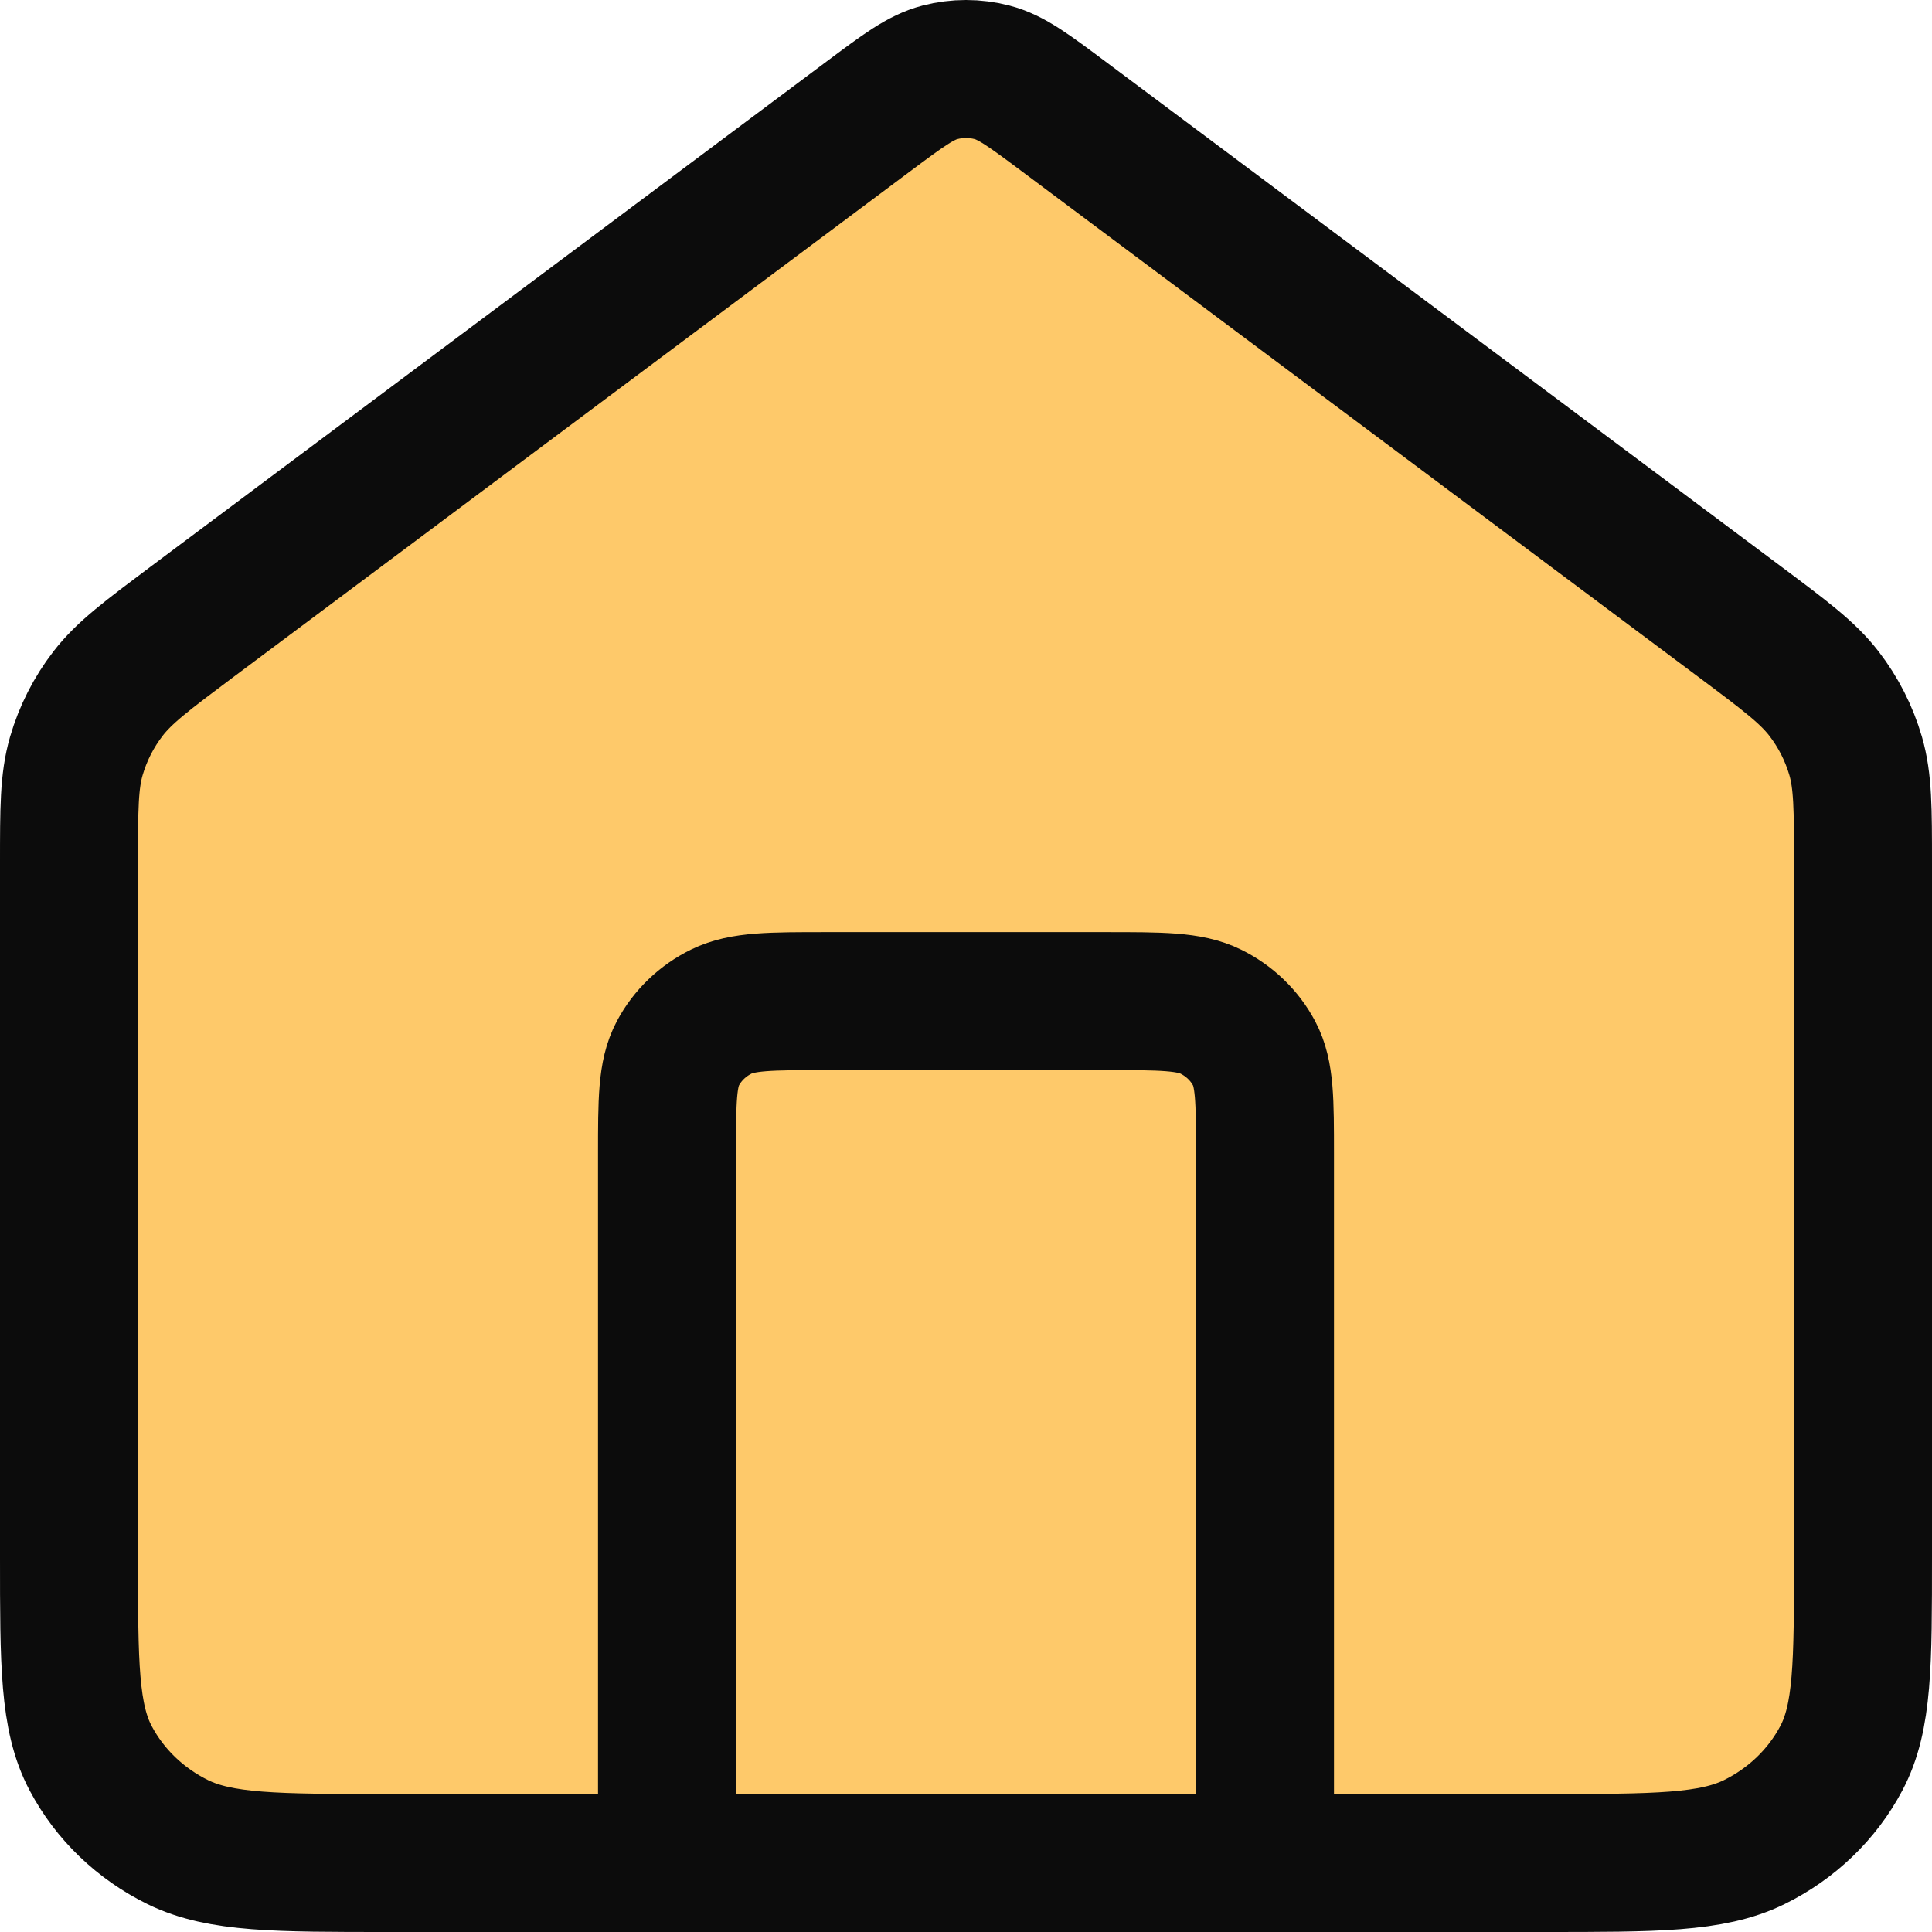
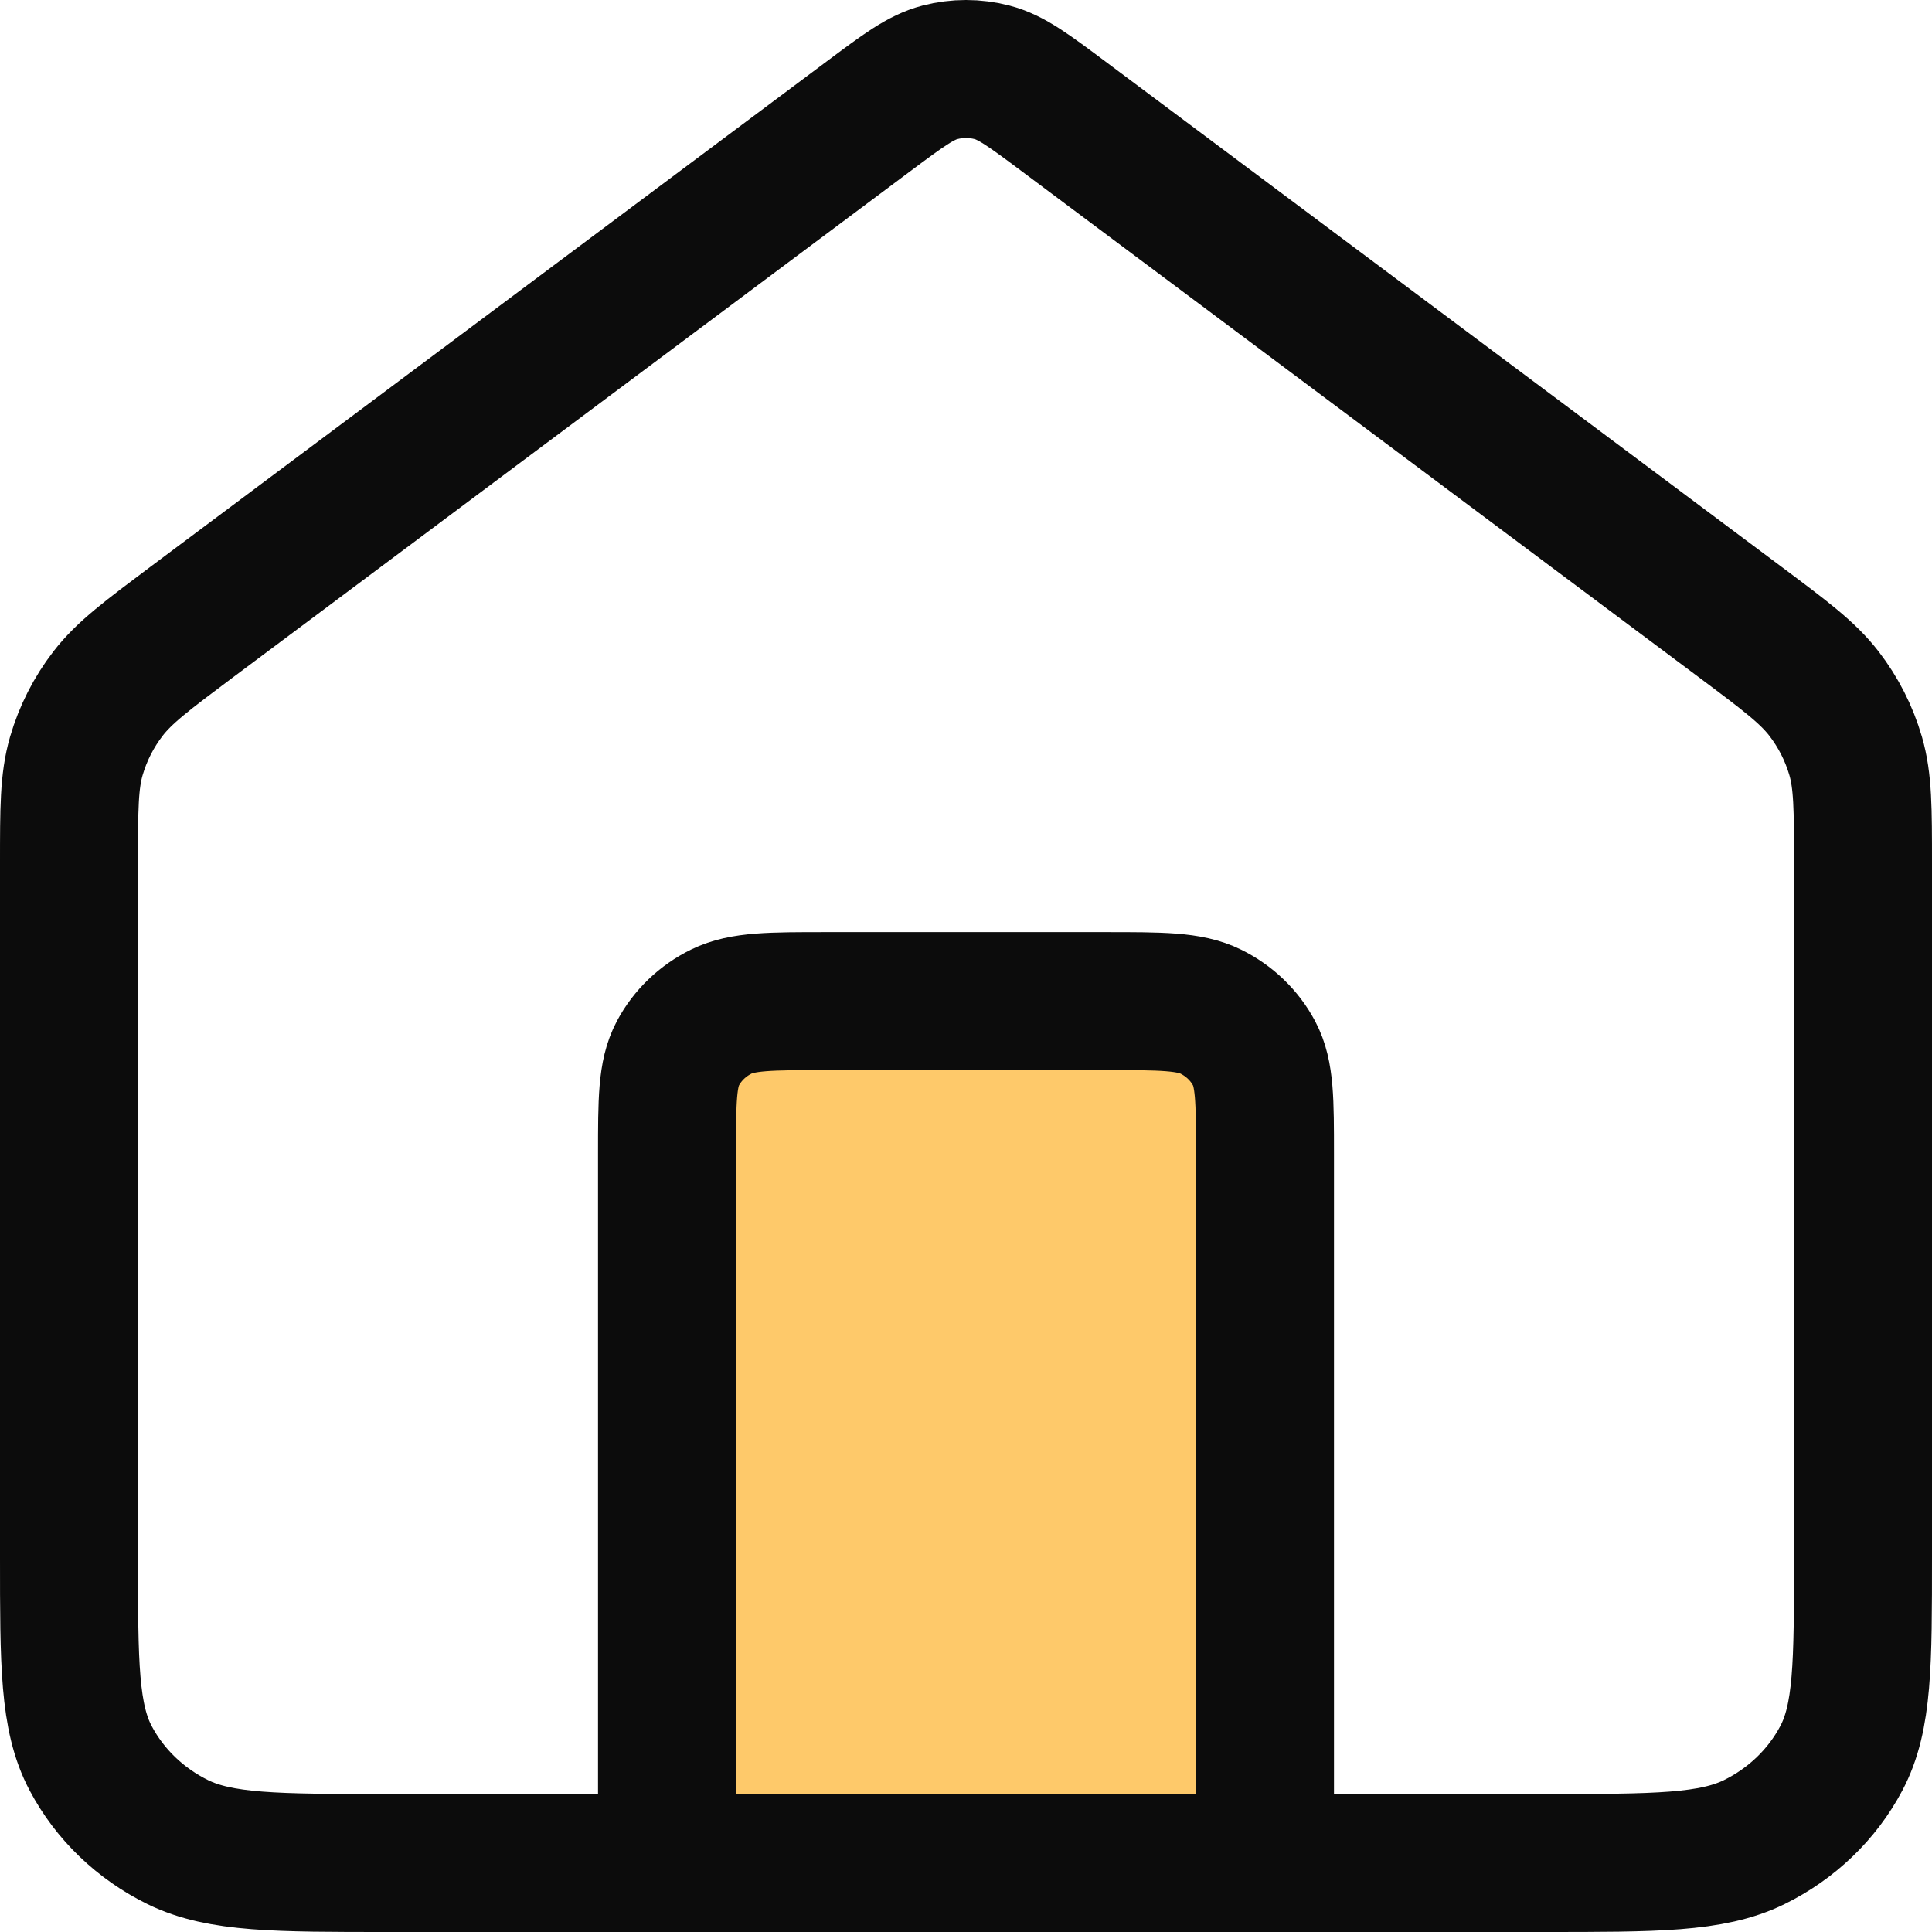
<svg xmlns="http://www.w3.org/2000/svg" width="28" height="28" viewBox="0 0 28 28" fill="none">
-   <path d="M1 12.517C1 11.72 1 11.322 1.107 10.954C1.202 10.629 1.357 10.323 1.566 10.052C1.802 9.746 2.13 9.501 2.784 9.011L12.581 1.69C13.089 1.311 13.342 1.121 13.623 1.048C13.87 0.984 14.13 0.984 14.377 1.048C14.658 1.121 14.911 1.311 15.419 1.69L25.215 9.011C25.87 9.501 26.198 9.746 26.434 10.052C26.643 10.323 26.798 10.629 26.893 10.954C27 11.322 27 11.72 27 12.517V22.559C27 24.113 27 24.891 26.685 25.484C26.408 26.007 25.966 26.431 25.423 26.698C24.805 27 23.996 27 22.378 27H5.622C4.004 27 3.195 27 2.577 26.698C2.034 26.431 1.592 26.007 1.315 25.484C1 24.891 1 24.113 1 22.559V12.517Z" fill="#FEC96A" />
  <path d="M9.667 27V16.729C9.667 15.952 9.667 15.563 9.824 15.267C9.963 15.005 10.184 14.793 10.455 14.66C10.764 14.509 11.169 14.509 11.978 14.509H16.022C16.831 14.509 17.236 14.509 17.545 14.66C17.816 14.793 18.037 15.005 18.176 15.267C18.333 15.563 18.333 15.952 18.333 16.729V27" fill="#FEC96A" />
  <path d="M9.667 27V16.729C9.667 15.952 9.667 15.563 9.824 15.267C9.963 15.005 10.184 14.793 10.455 14.66C10.764 14.509 11.169 14.509 11.978 14.509H16.022C16.831 14.509 17.236 14.509 17.545 14.66C17.816 14.793 18.037 15.005 18.176 15.267C18.333 15.563 18.333 15.952 18.333 16.729V27M12.581 1.69L2.784 9.011C2.13 9.501 1.802 9.746 1.566 10.052C1.357 10.323 1.202 10.629 1.107 10.954C1 11.322 1 11.72 1 12.517V22.559C1 24.113 1 24.891 1.315 25.484C1.592 26.007 2.034 26.431 2.577 26.698C3.195 27 4.004 27 5.622 27H22.378C23.996 27 24.805 27 25.423 26.698C25.966 26.431 26.408 26.007 26.685 25.484C27 24.891 27 24.113 27 22.559V12.517C27 11.72 27 11.322 26.893 10.954C26.798 10.629 26.643 10.323 26.434 10.052C26.198 9.746 25.87 9.501 25.215 9.011L15.419 1.69C14.911 1.311 14.658 1.121 14.377 1.048C14.13 0.984 13.87 0.984 13.623 1.048C13.342 1.121 13.089 1.311 12.581 1.69Z" stroke="#0C0C0C" stroke-width="2" stroke-linecap="round" stroke-linejoin="round" />
</svg>